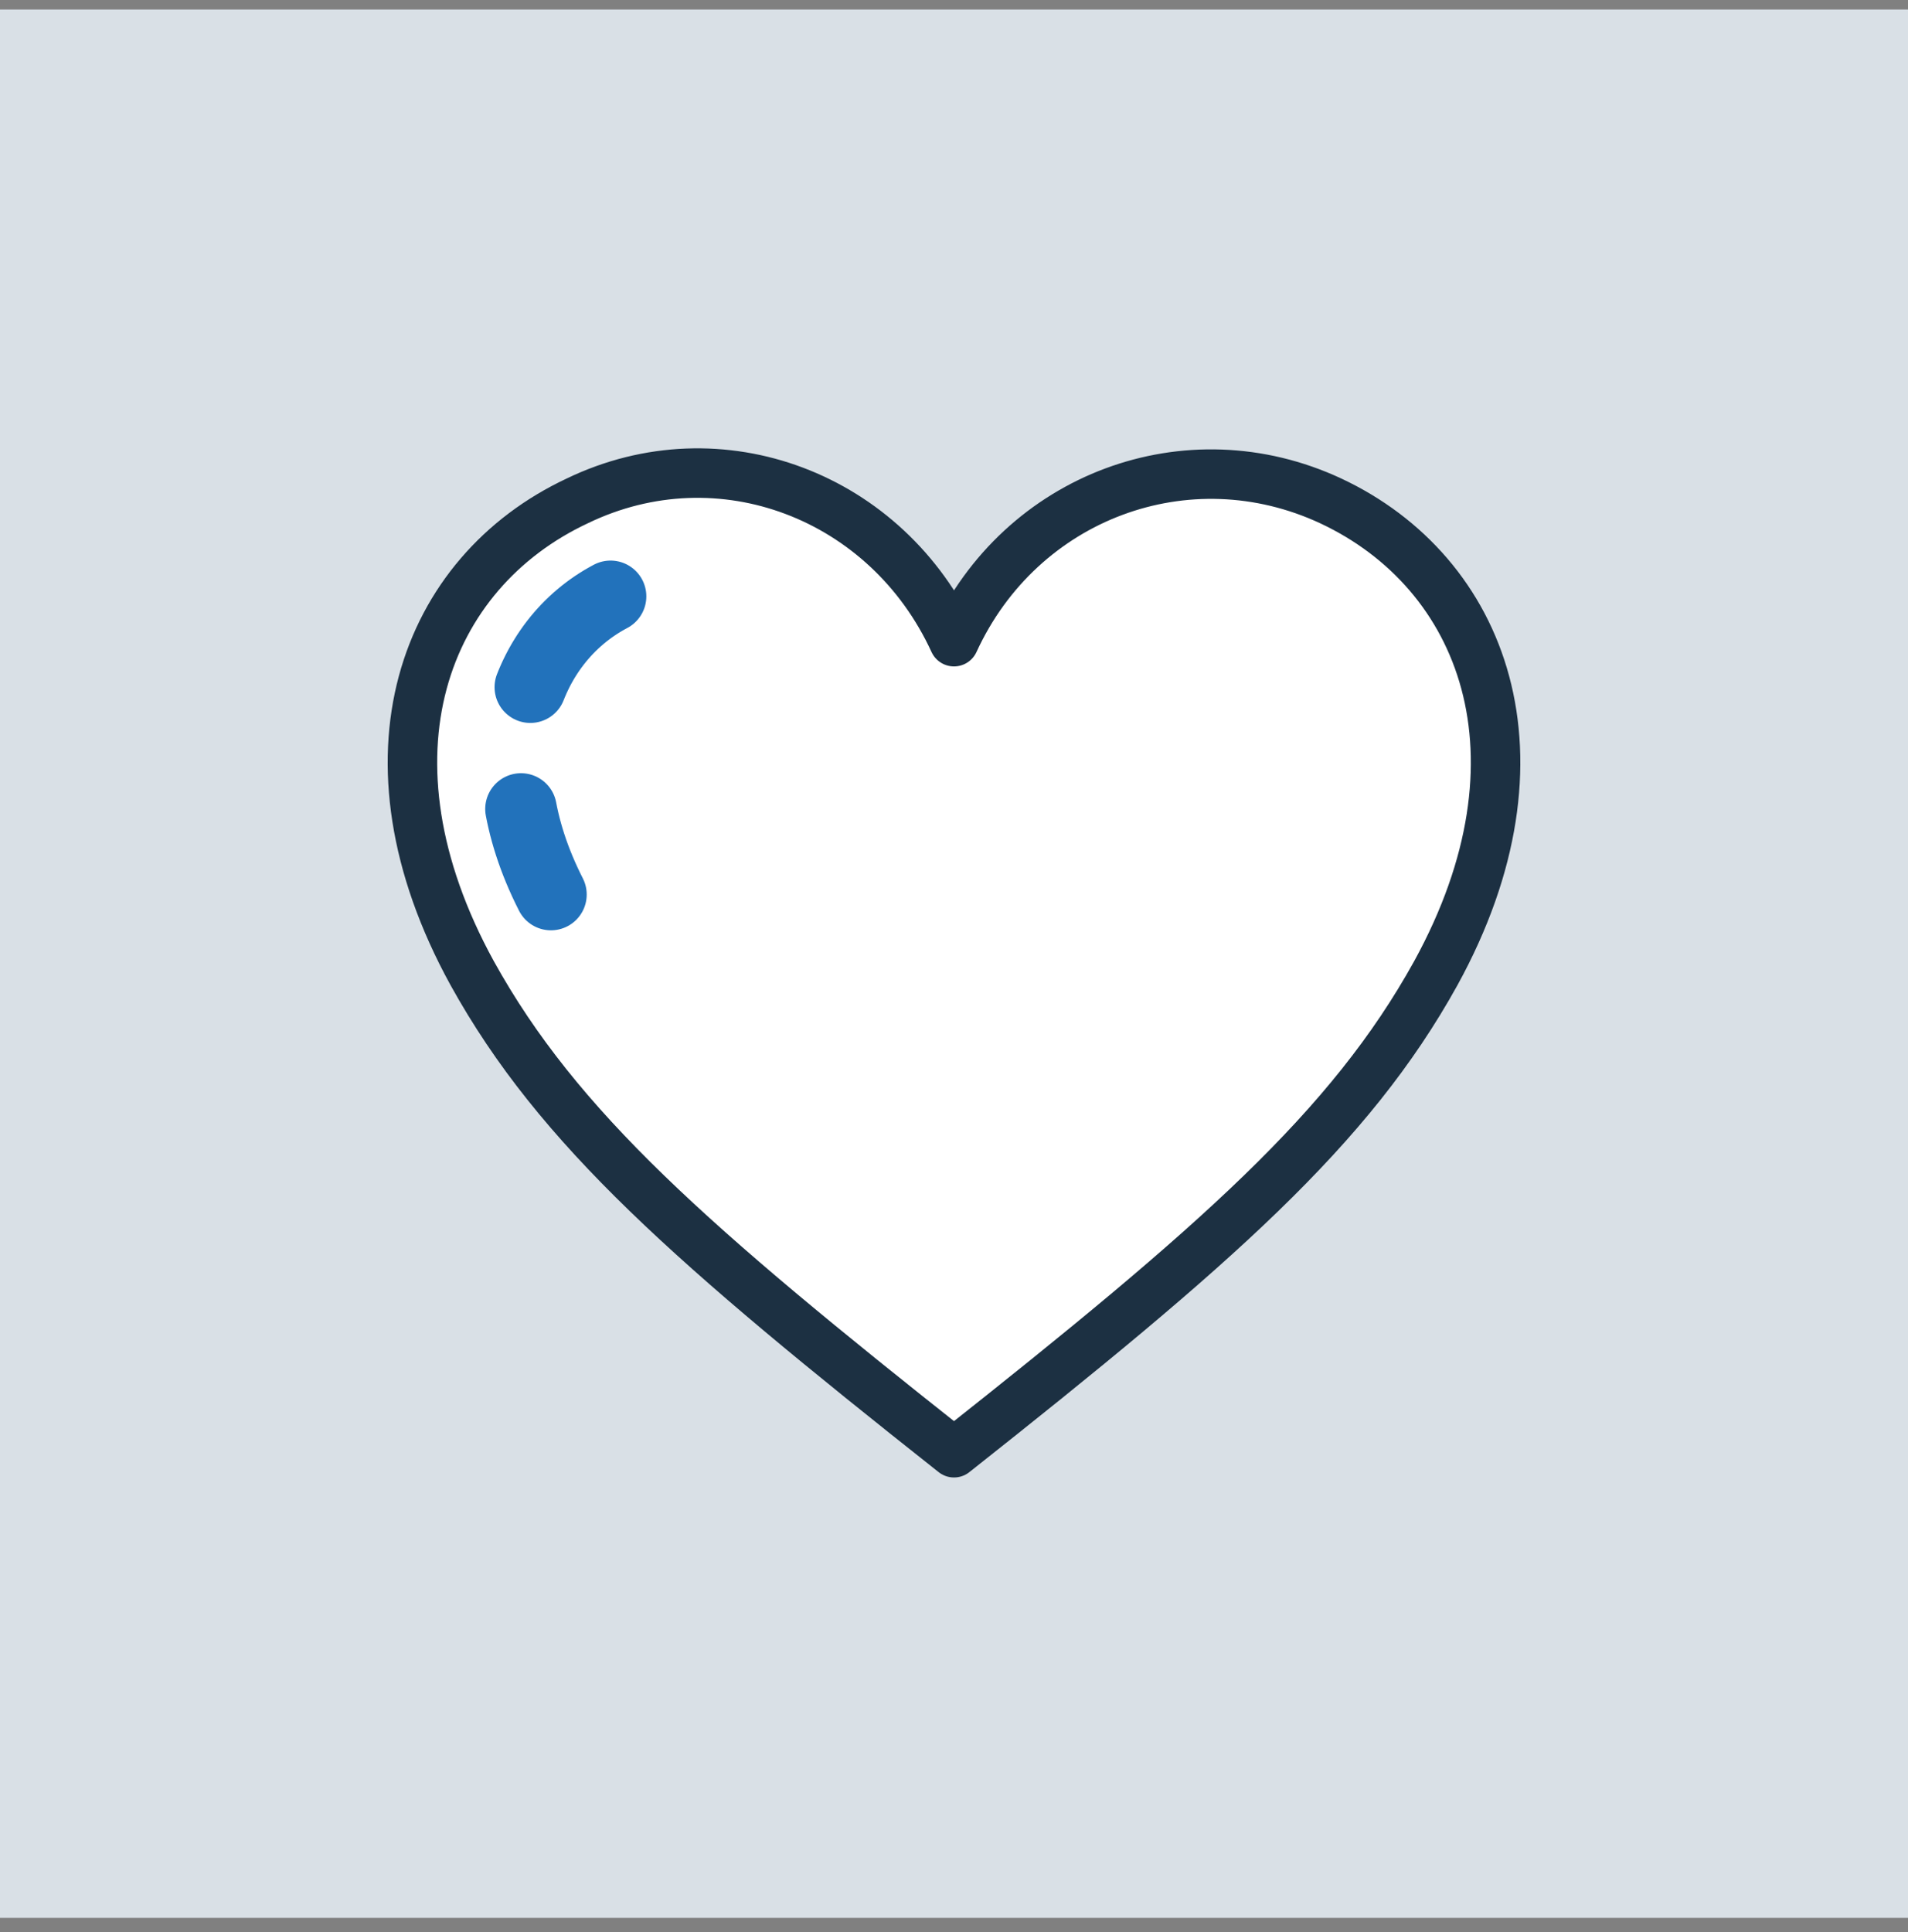
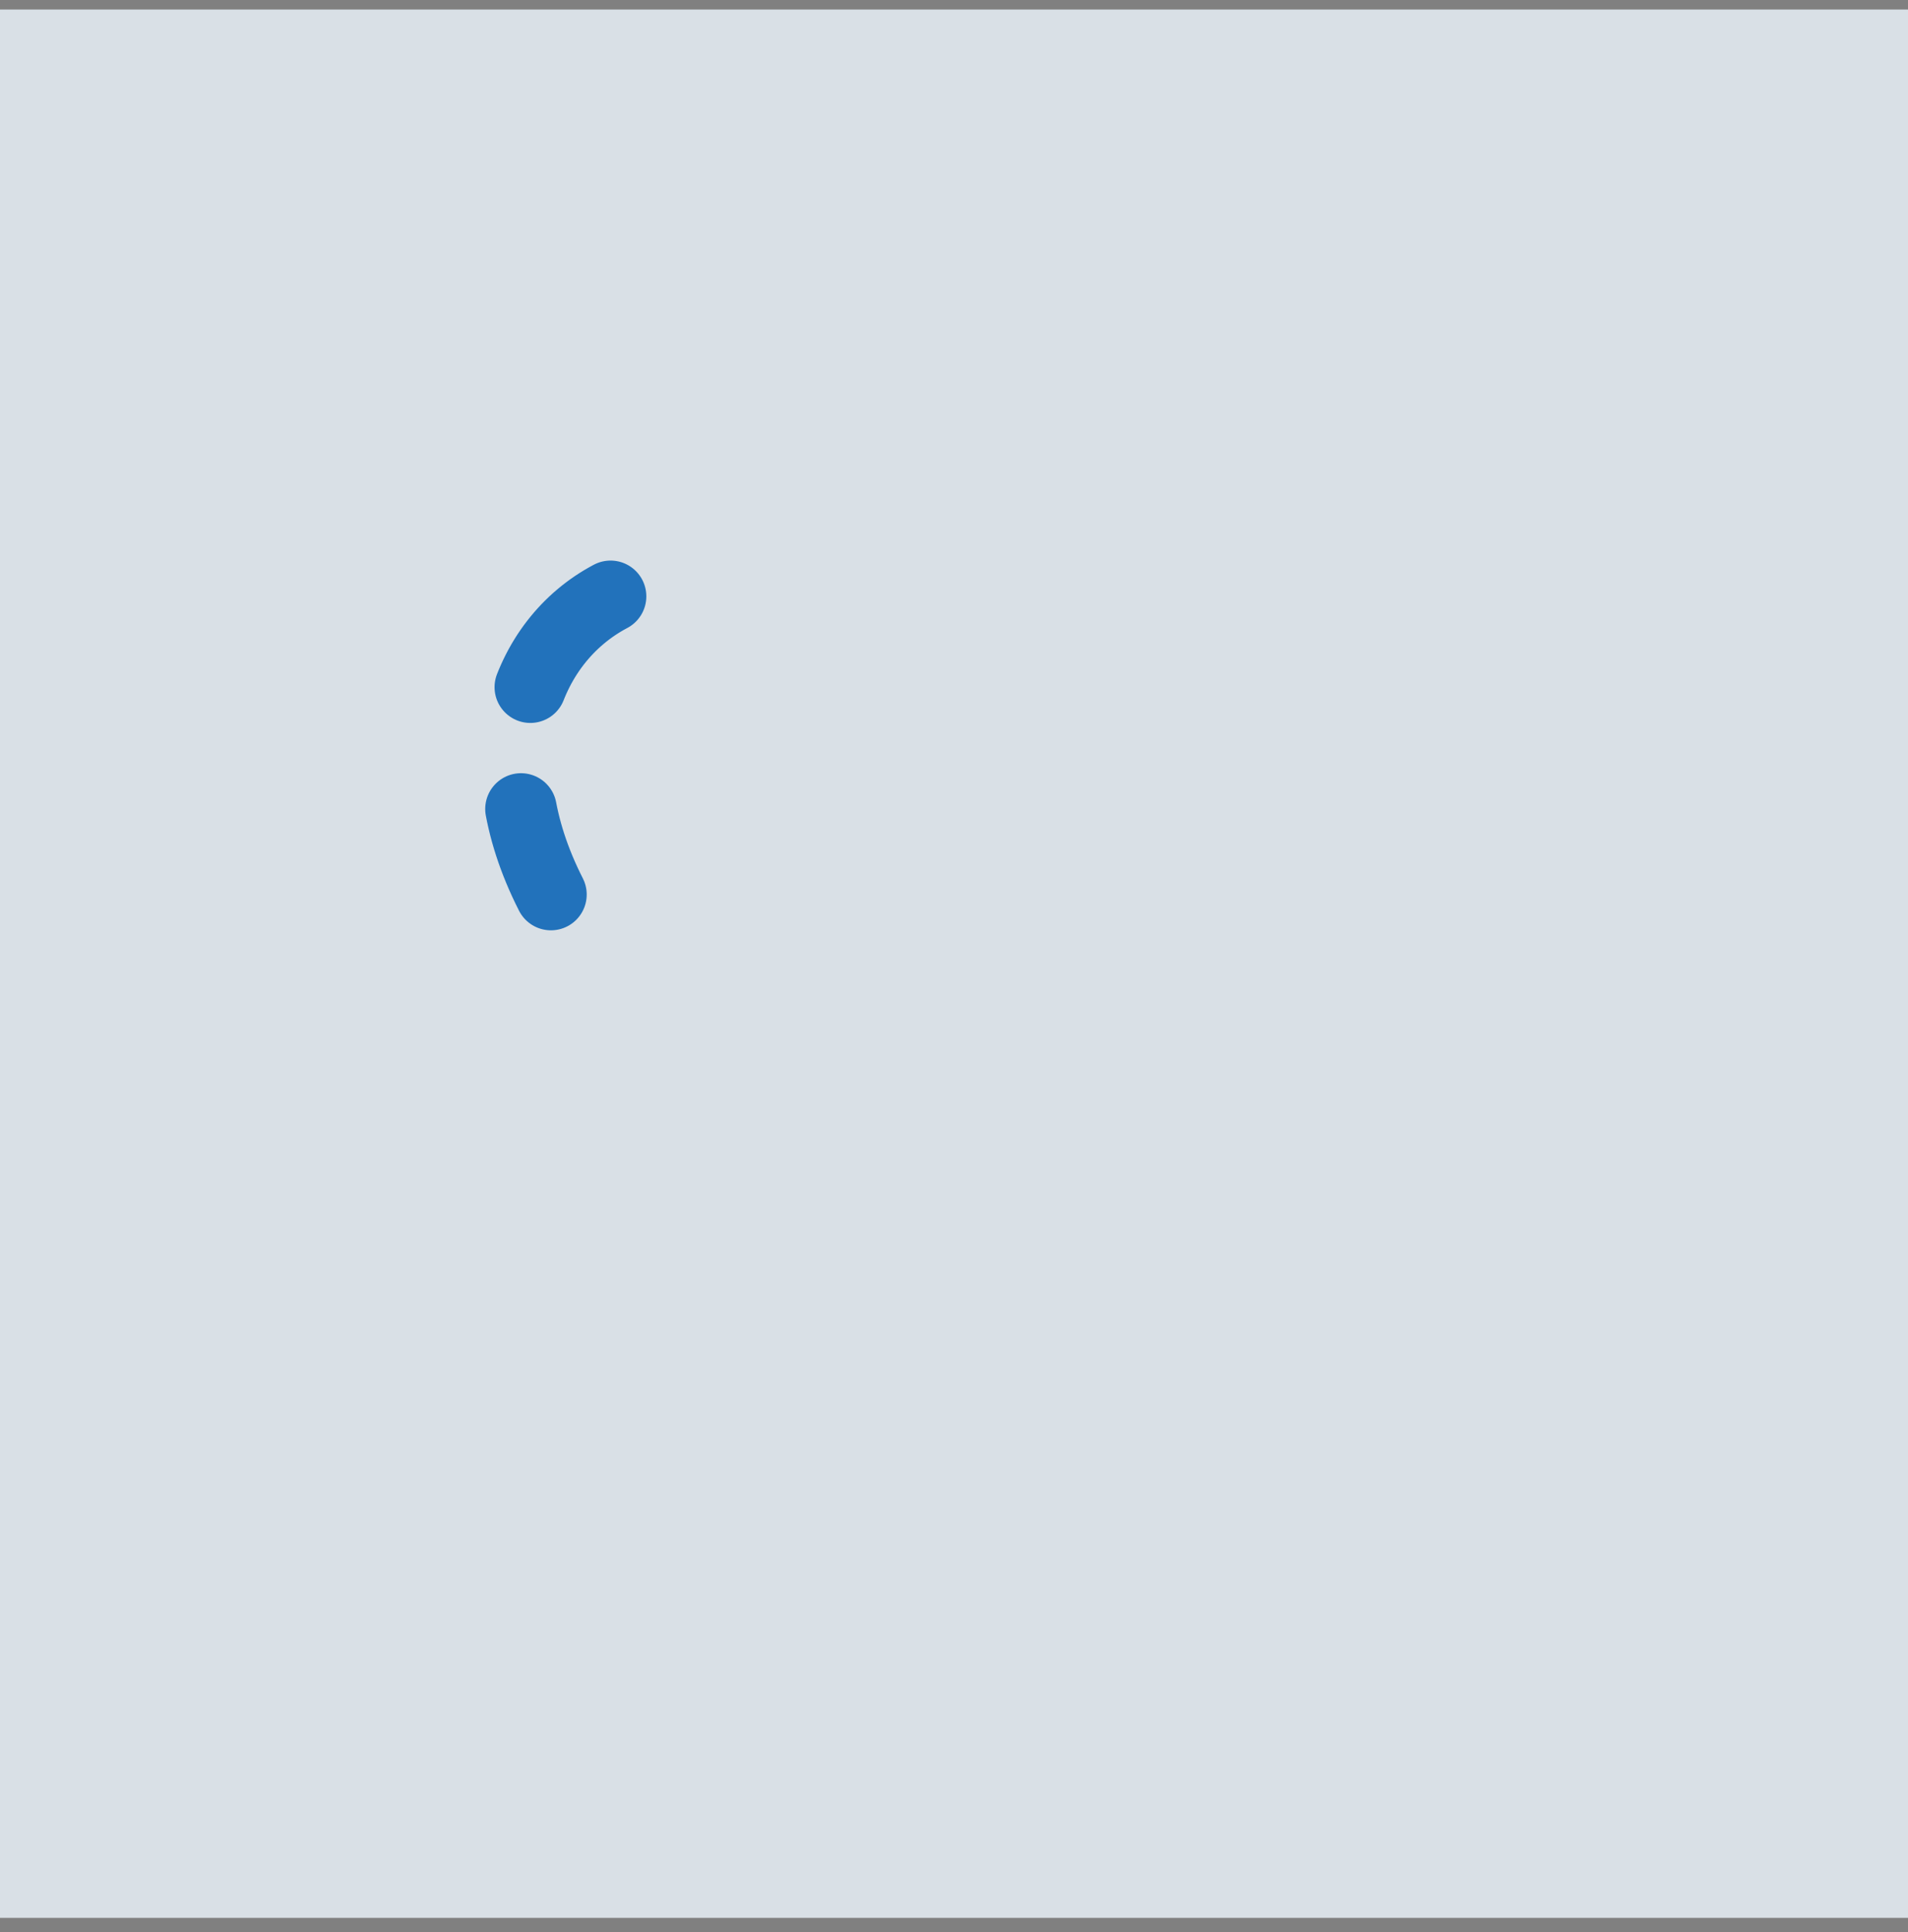
<svg xmlns="http://www.w3.org/2000/svg" width="80" height="81" viewBox="0 0 80 81" fill="none">
  <rect x="0" y="0" width="80" height="81" fill="#808080" stroke="none" />
  <g clip-path="url(#clip0_4_198)">
    <path d="M80 0.4H0V80.4H80V0.4Z" fill="#D9E0E6" />
-     <path d="M40 60.9C51 52.2 56.6 47.3 60.2 40.8C65.2 31.7 62.2 24 55.8 21C49.8 18.2 42.8 20.8 40 26.9C37.2 20.8 30.2 18.1 24.2 21C17.8 24 14.8 31.7 19.8 40.8C23.4 47.3 29 52.2 40 60.9Z" fill="white" stroke="#1C3042" stroke-width="2.075" stroke-miterlimit="10" stroke-linecap="round" stroke-linejoin="round" />
    <path d="M25.6 25C22 26.9 20.2 31.8 23.1 37.5" stroke="#2272BB" stroke-width="3" stroke-miterlimit="10" stroke-linecap="round" stroke-linejoin="round" stroke-dasharray="5.19 5.19" />
  </g>
  <defs>
    <clipPath id="clip0_4_198">
      <rect width="80" height="81" fill="white" />
    </clipPath>
  </defs>
</svg>